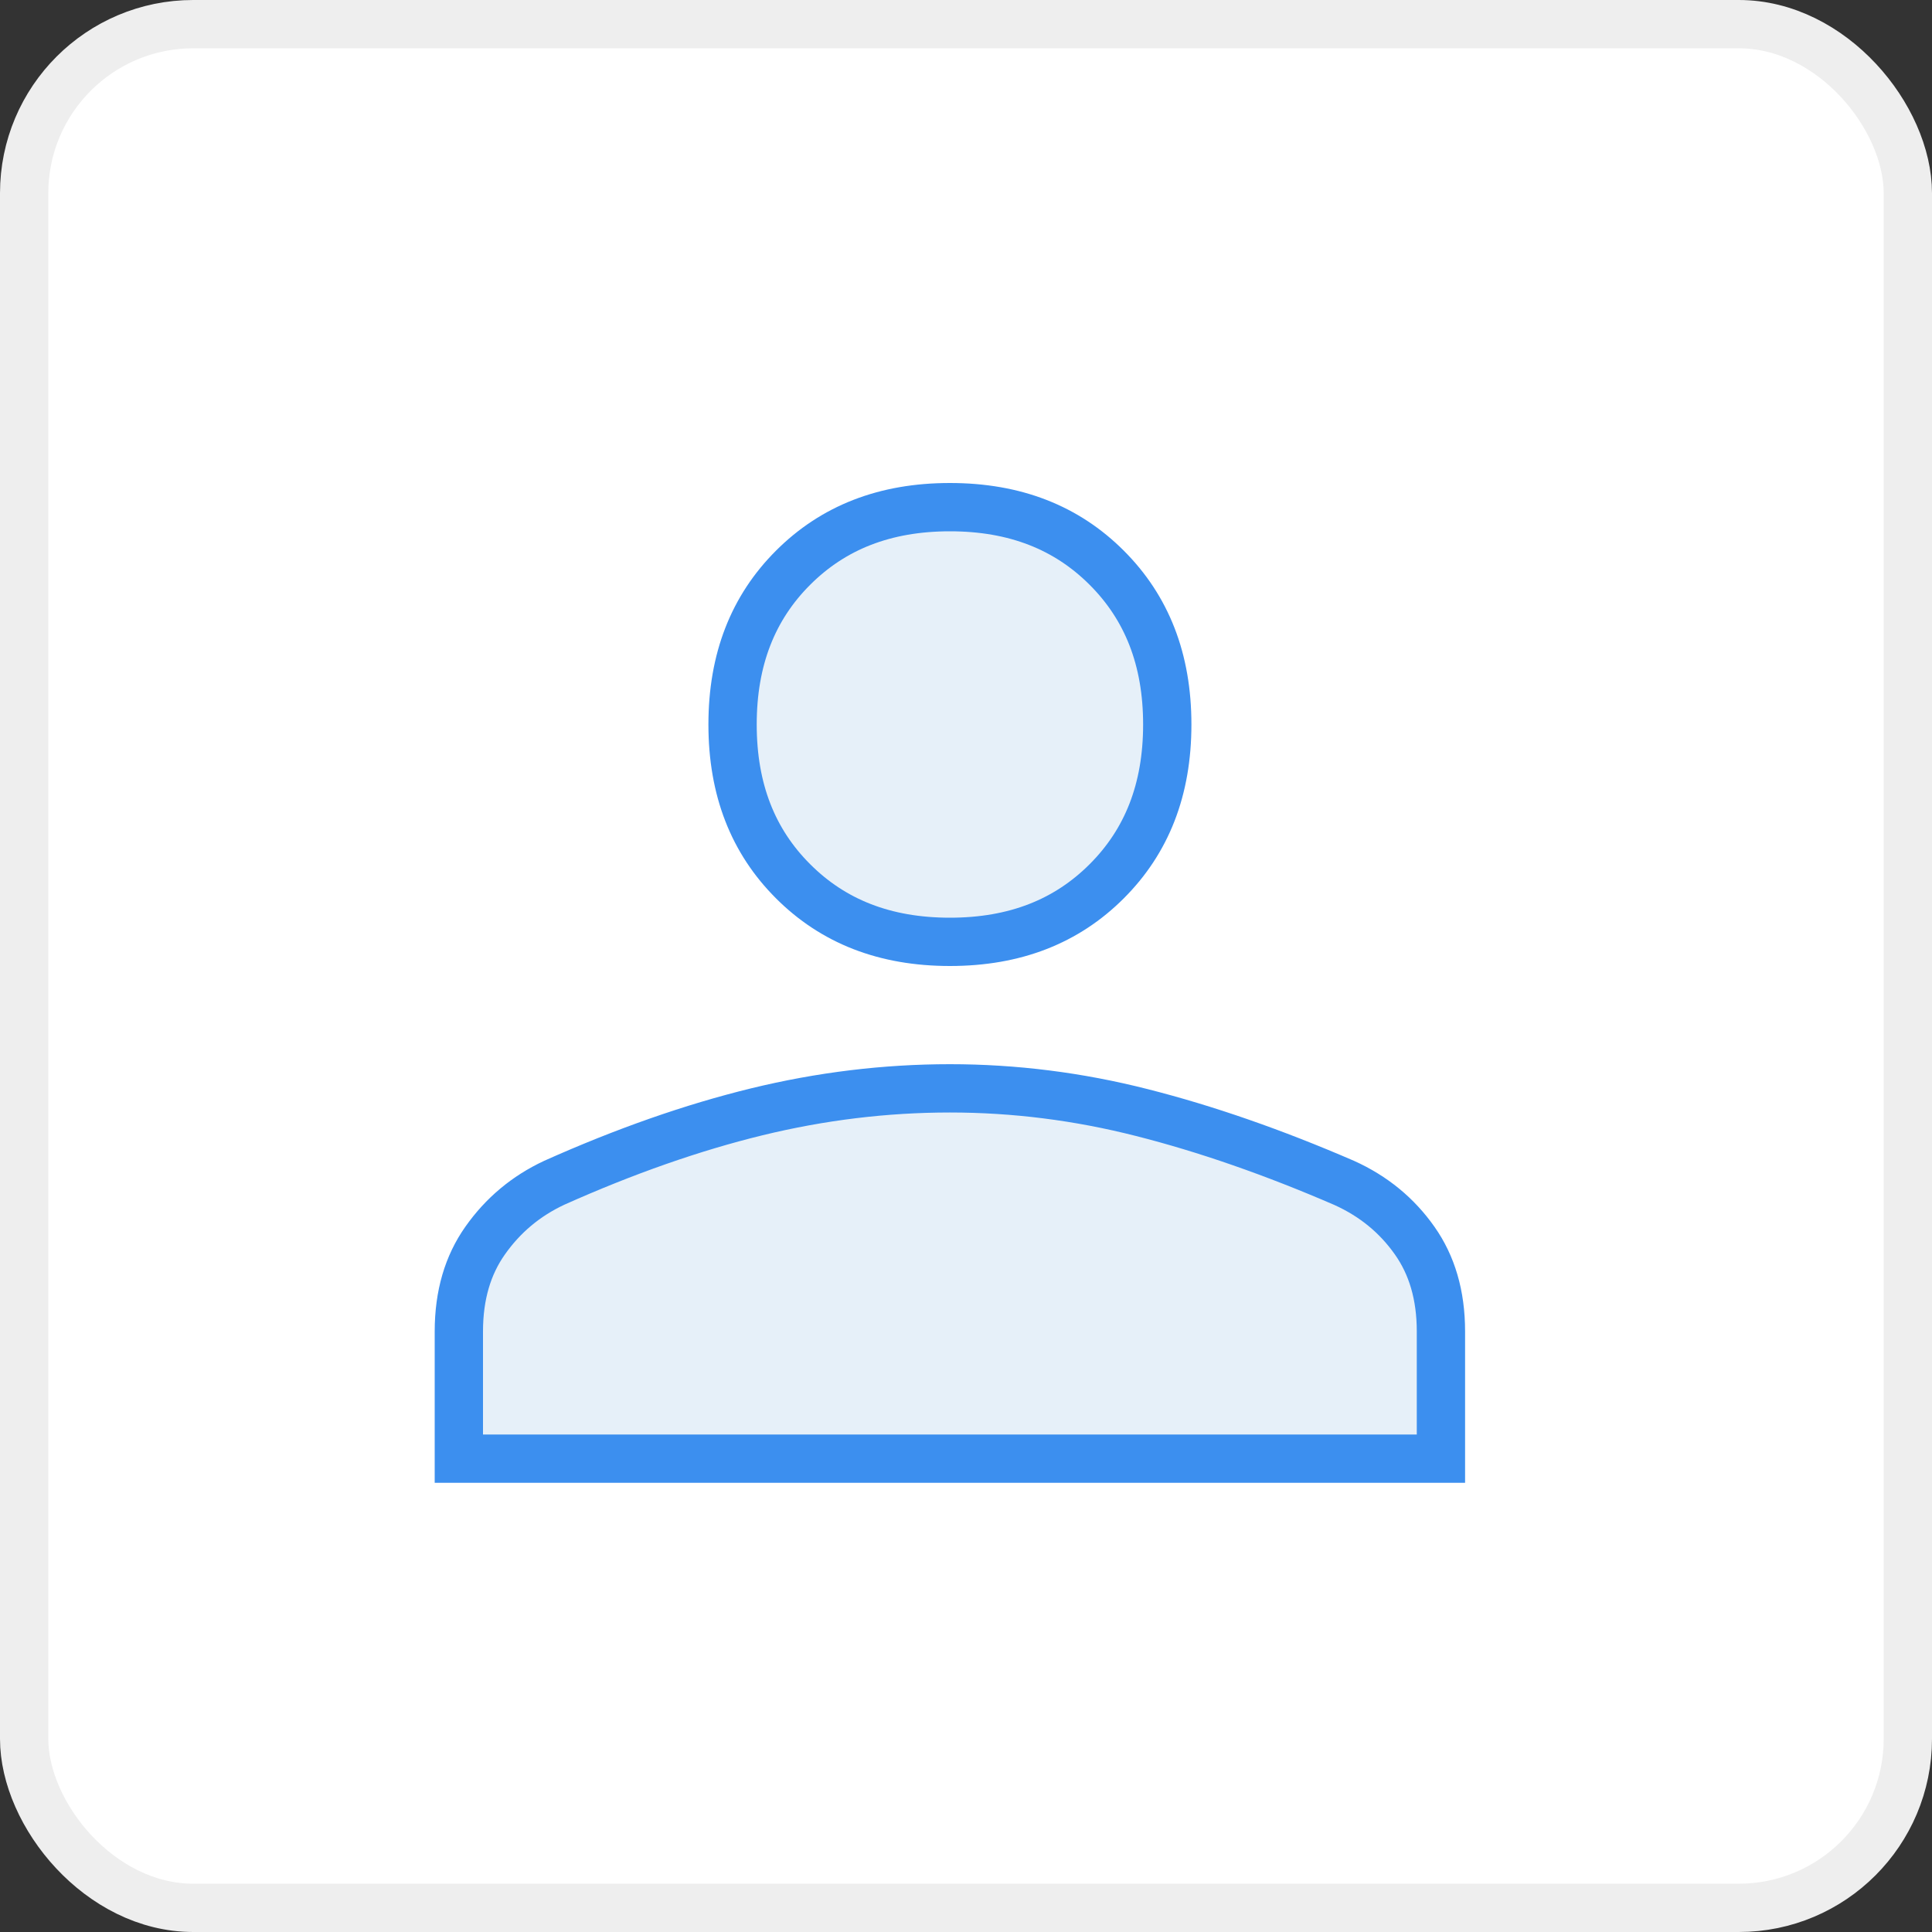
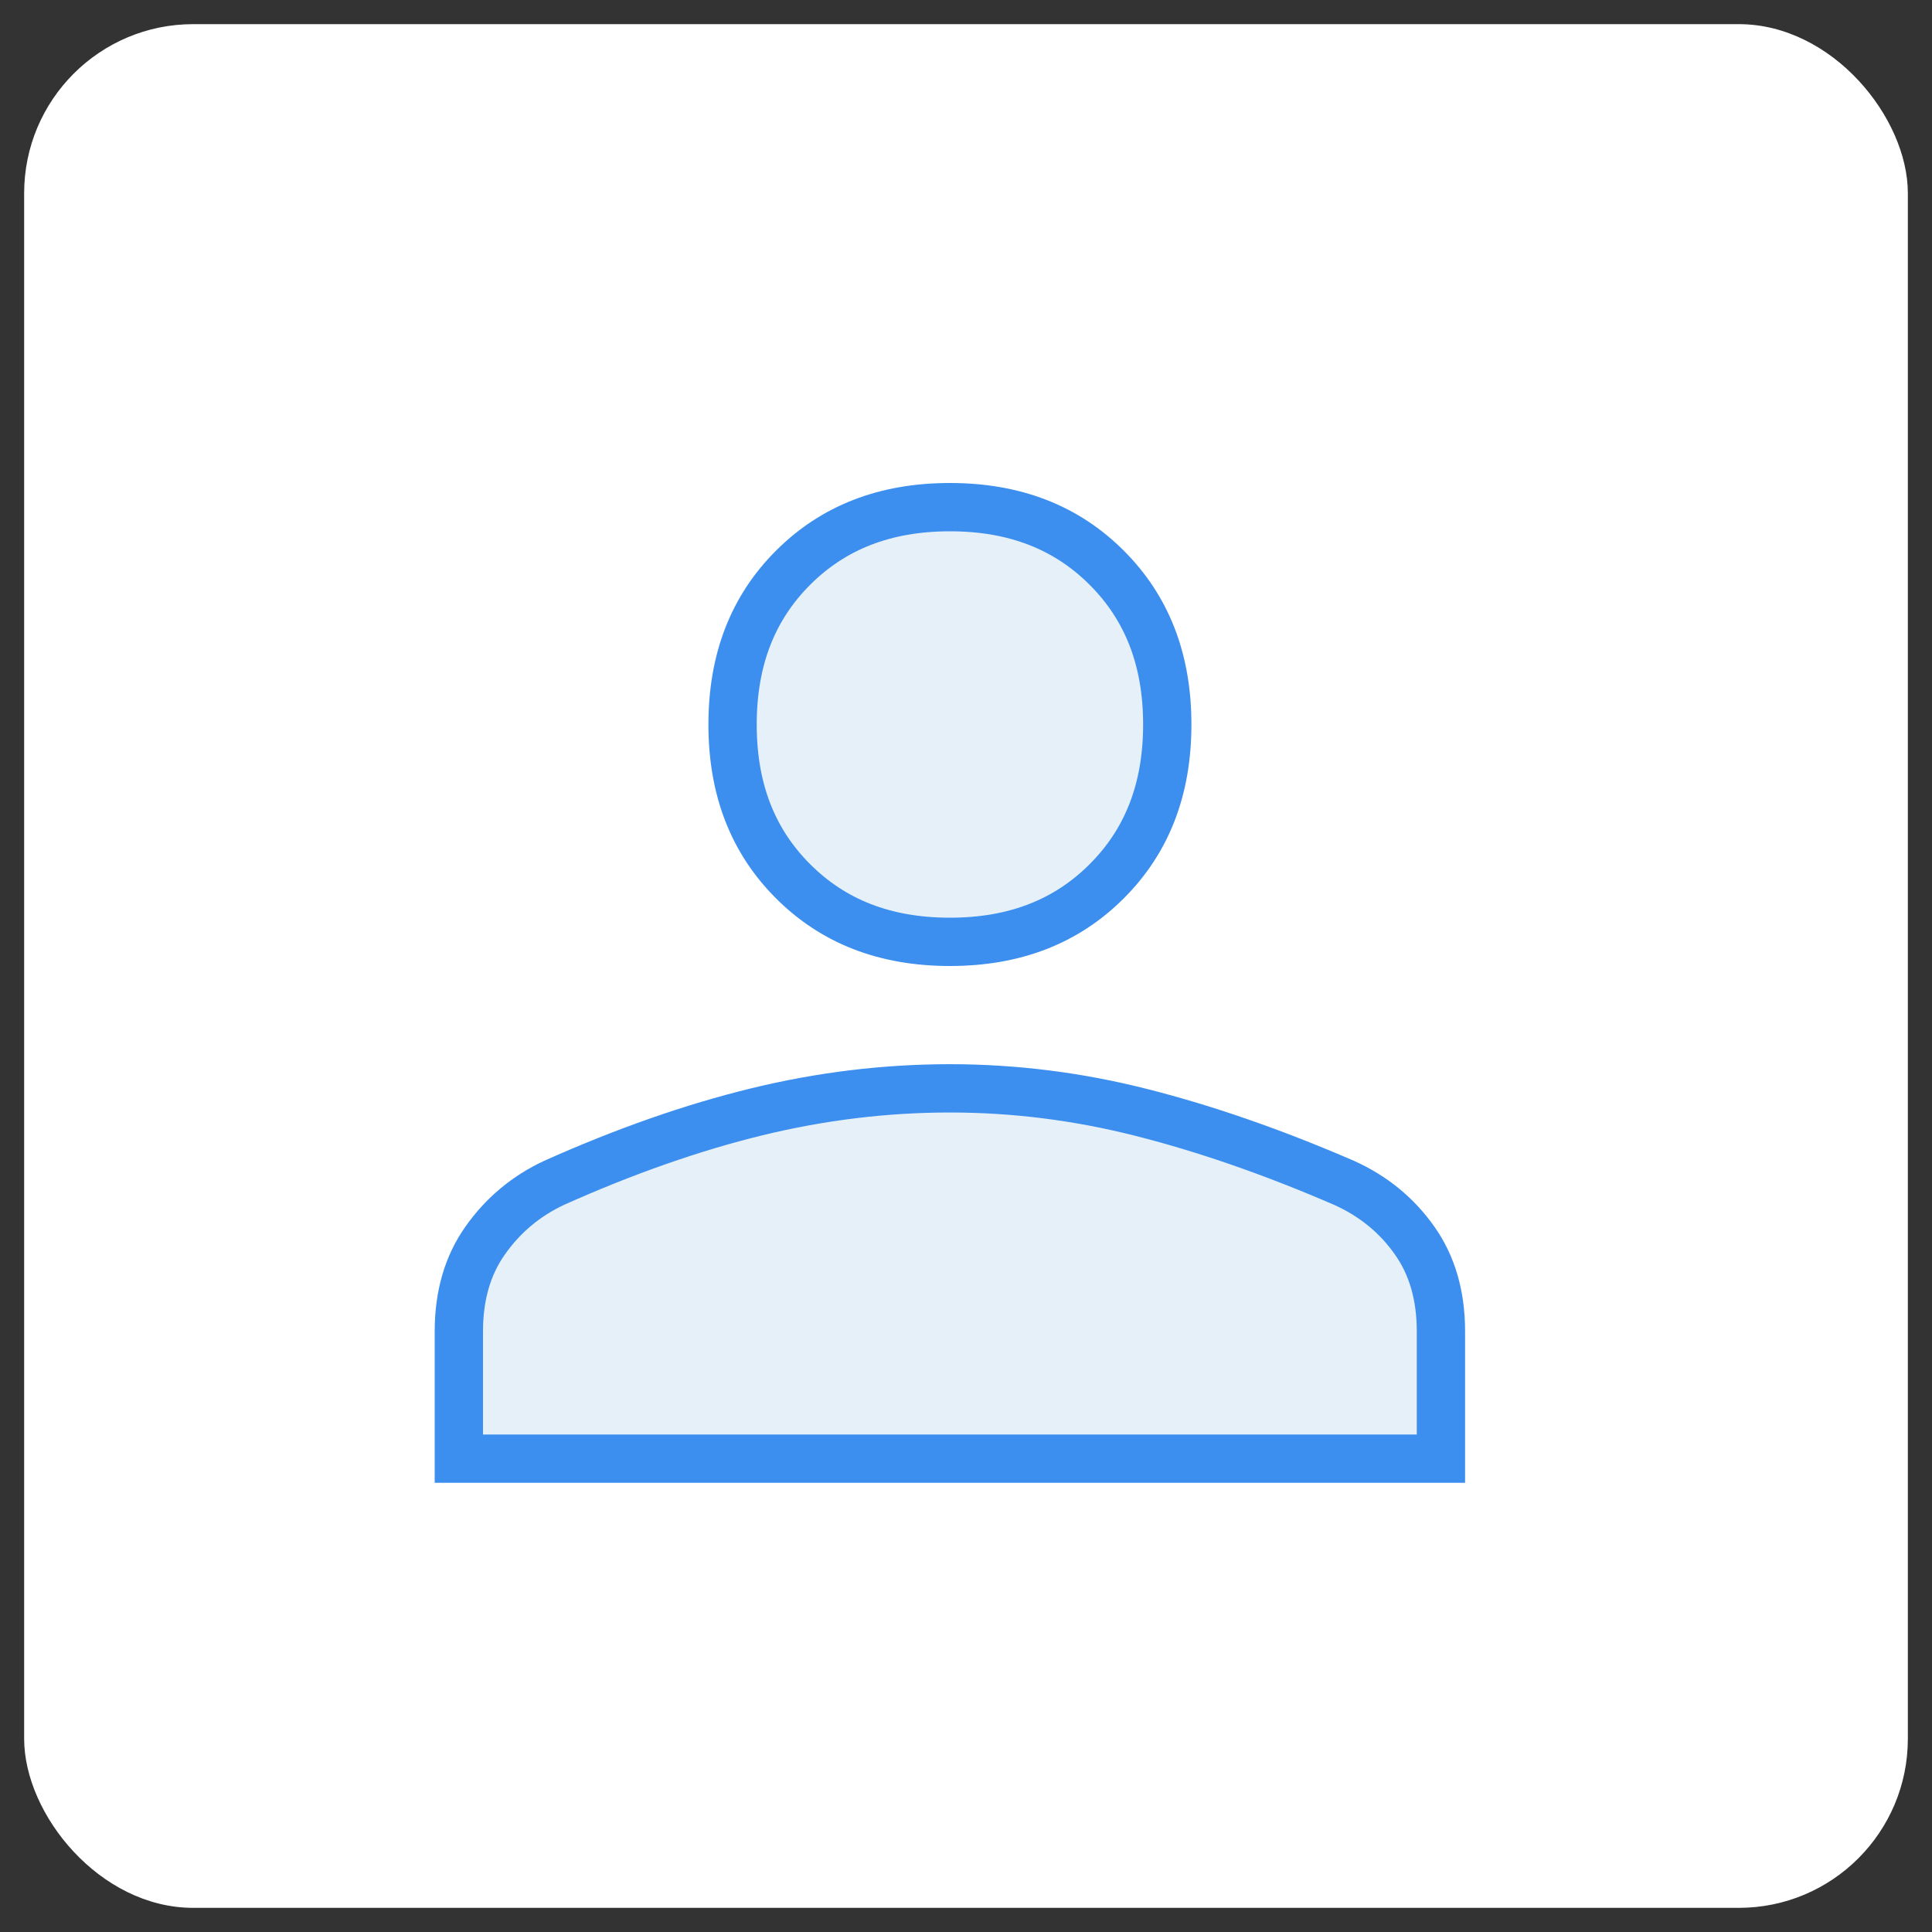
<svg xmlns="http://www.w3.org/2000/svg" width="40" height="40" viewBox="0 0 40 40" fill="none">
  <rect x="0" y="0" width="40" height="40" fill="#333333" stroke="none" />
  <rect x="0.5" y="0.5" width="39" height="39" rx="3.5" fill="white" />
-   <rect x="0.5" y="0.5" width="39" height="39" rx="3.5" stroke="#EEEEEE" />
  <path d="M19.667 19.5C18.317 19.5 17.249 19.075 16.42 18.246C15.591 17.418 15.167 16.35 15.167 15C15.167 13.65 15.591 12.582 16.42 11.754C17.249 10.925 18.317 10.5 19.667 10.5C21.017 10.5 22.084 10.925 22.913 11.754C23.742 12.582 24.167 13.65 24.167 15C24.167 16.35 23.742 17.418 22.913 18.246C22.084 19.075 21.017 19.5 19.667 19.5ZM9.5 30.2V27.567C9.5 26.809 9.688 26.191 10.042 25.688C10.413 25.16 10.889 24.762 11.475 24.488C12.939 23.833 14.337 23.344 15.668 23.019C16.997 22.695 18.33 22.533 19.667 22.533C21.002 22.533 22.328 22.7 23.643 23.035C24.968 23.371 26.364 23.856 27.831 24.491C28.439 24.766 28.923 25.164 29.291 25.688C29.645 26.191 29.833 26.809 29.833 27.567V30.2H9.5Z" fill="#E6F0F9" stroke="#3C8FEF" />
</svg>